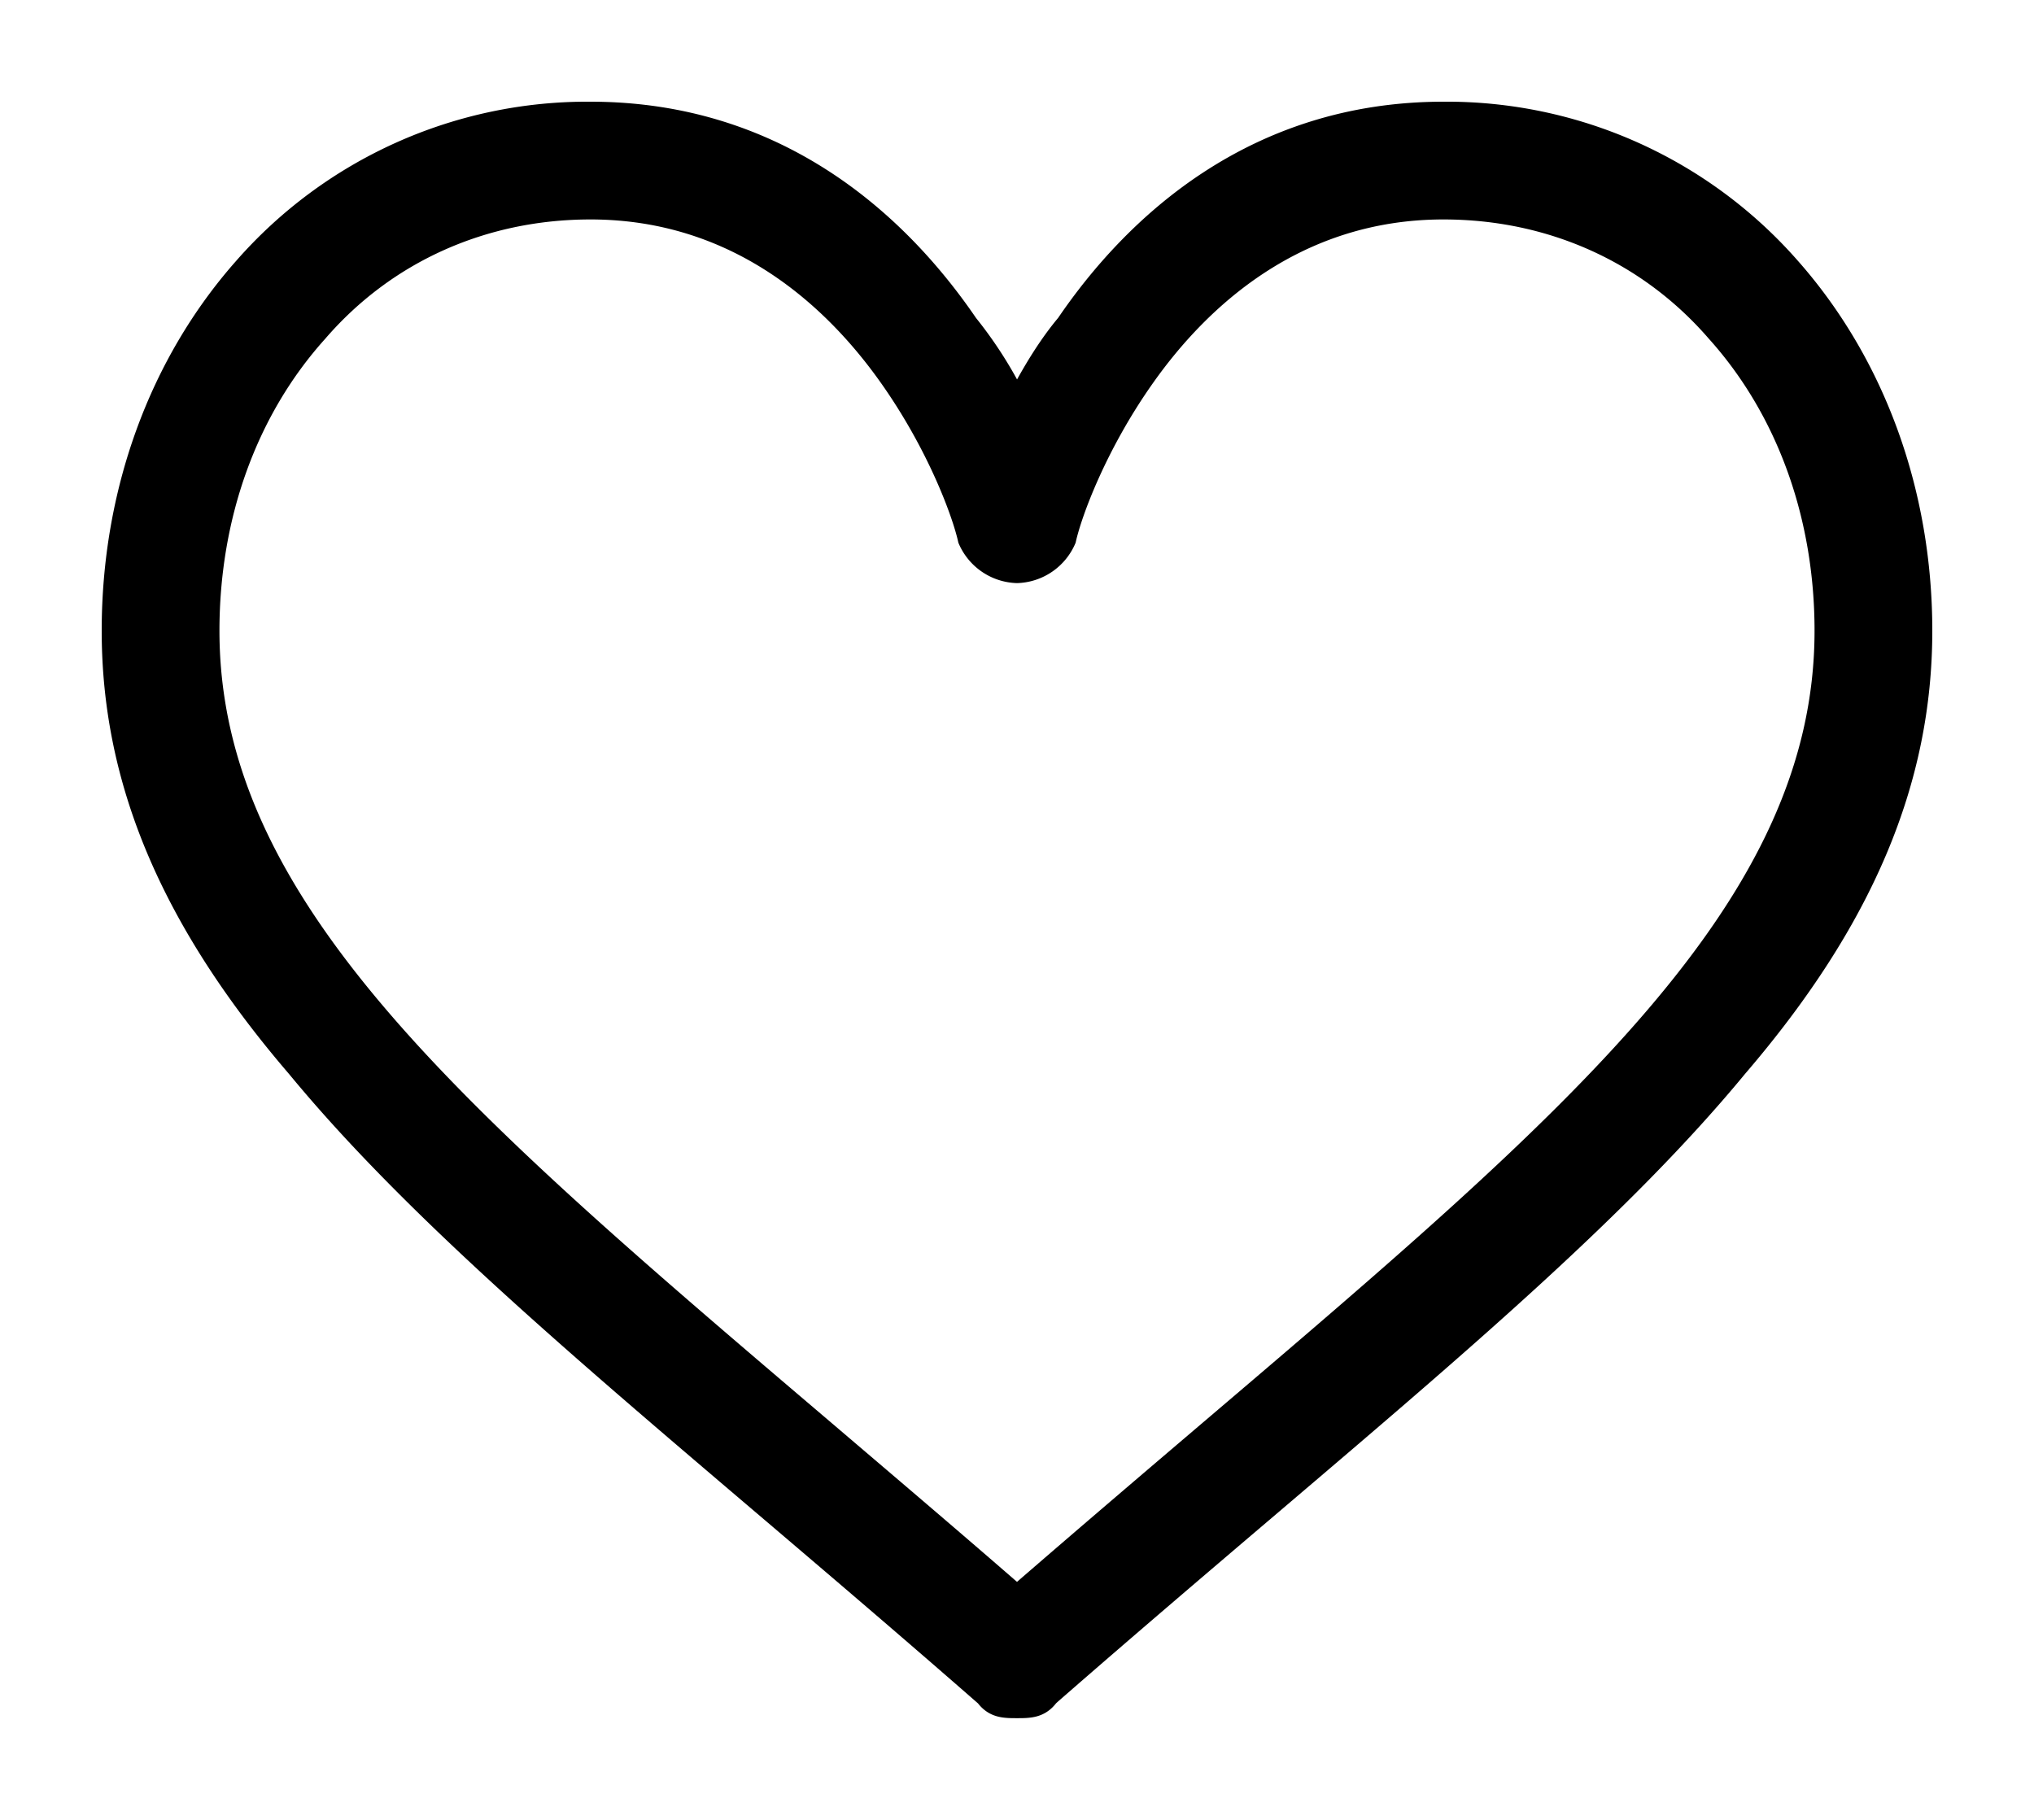
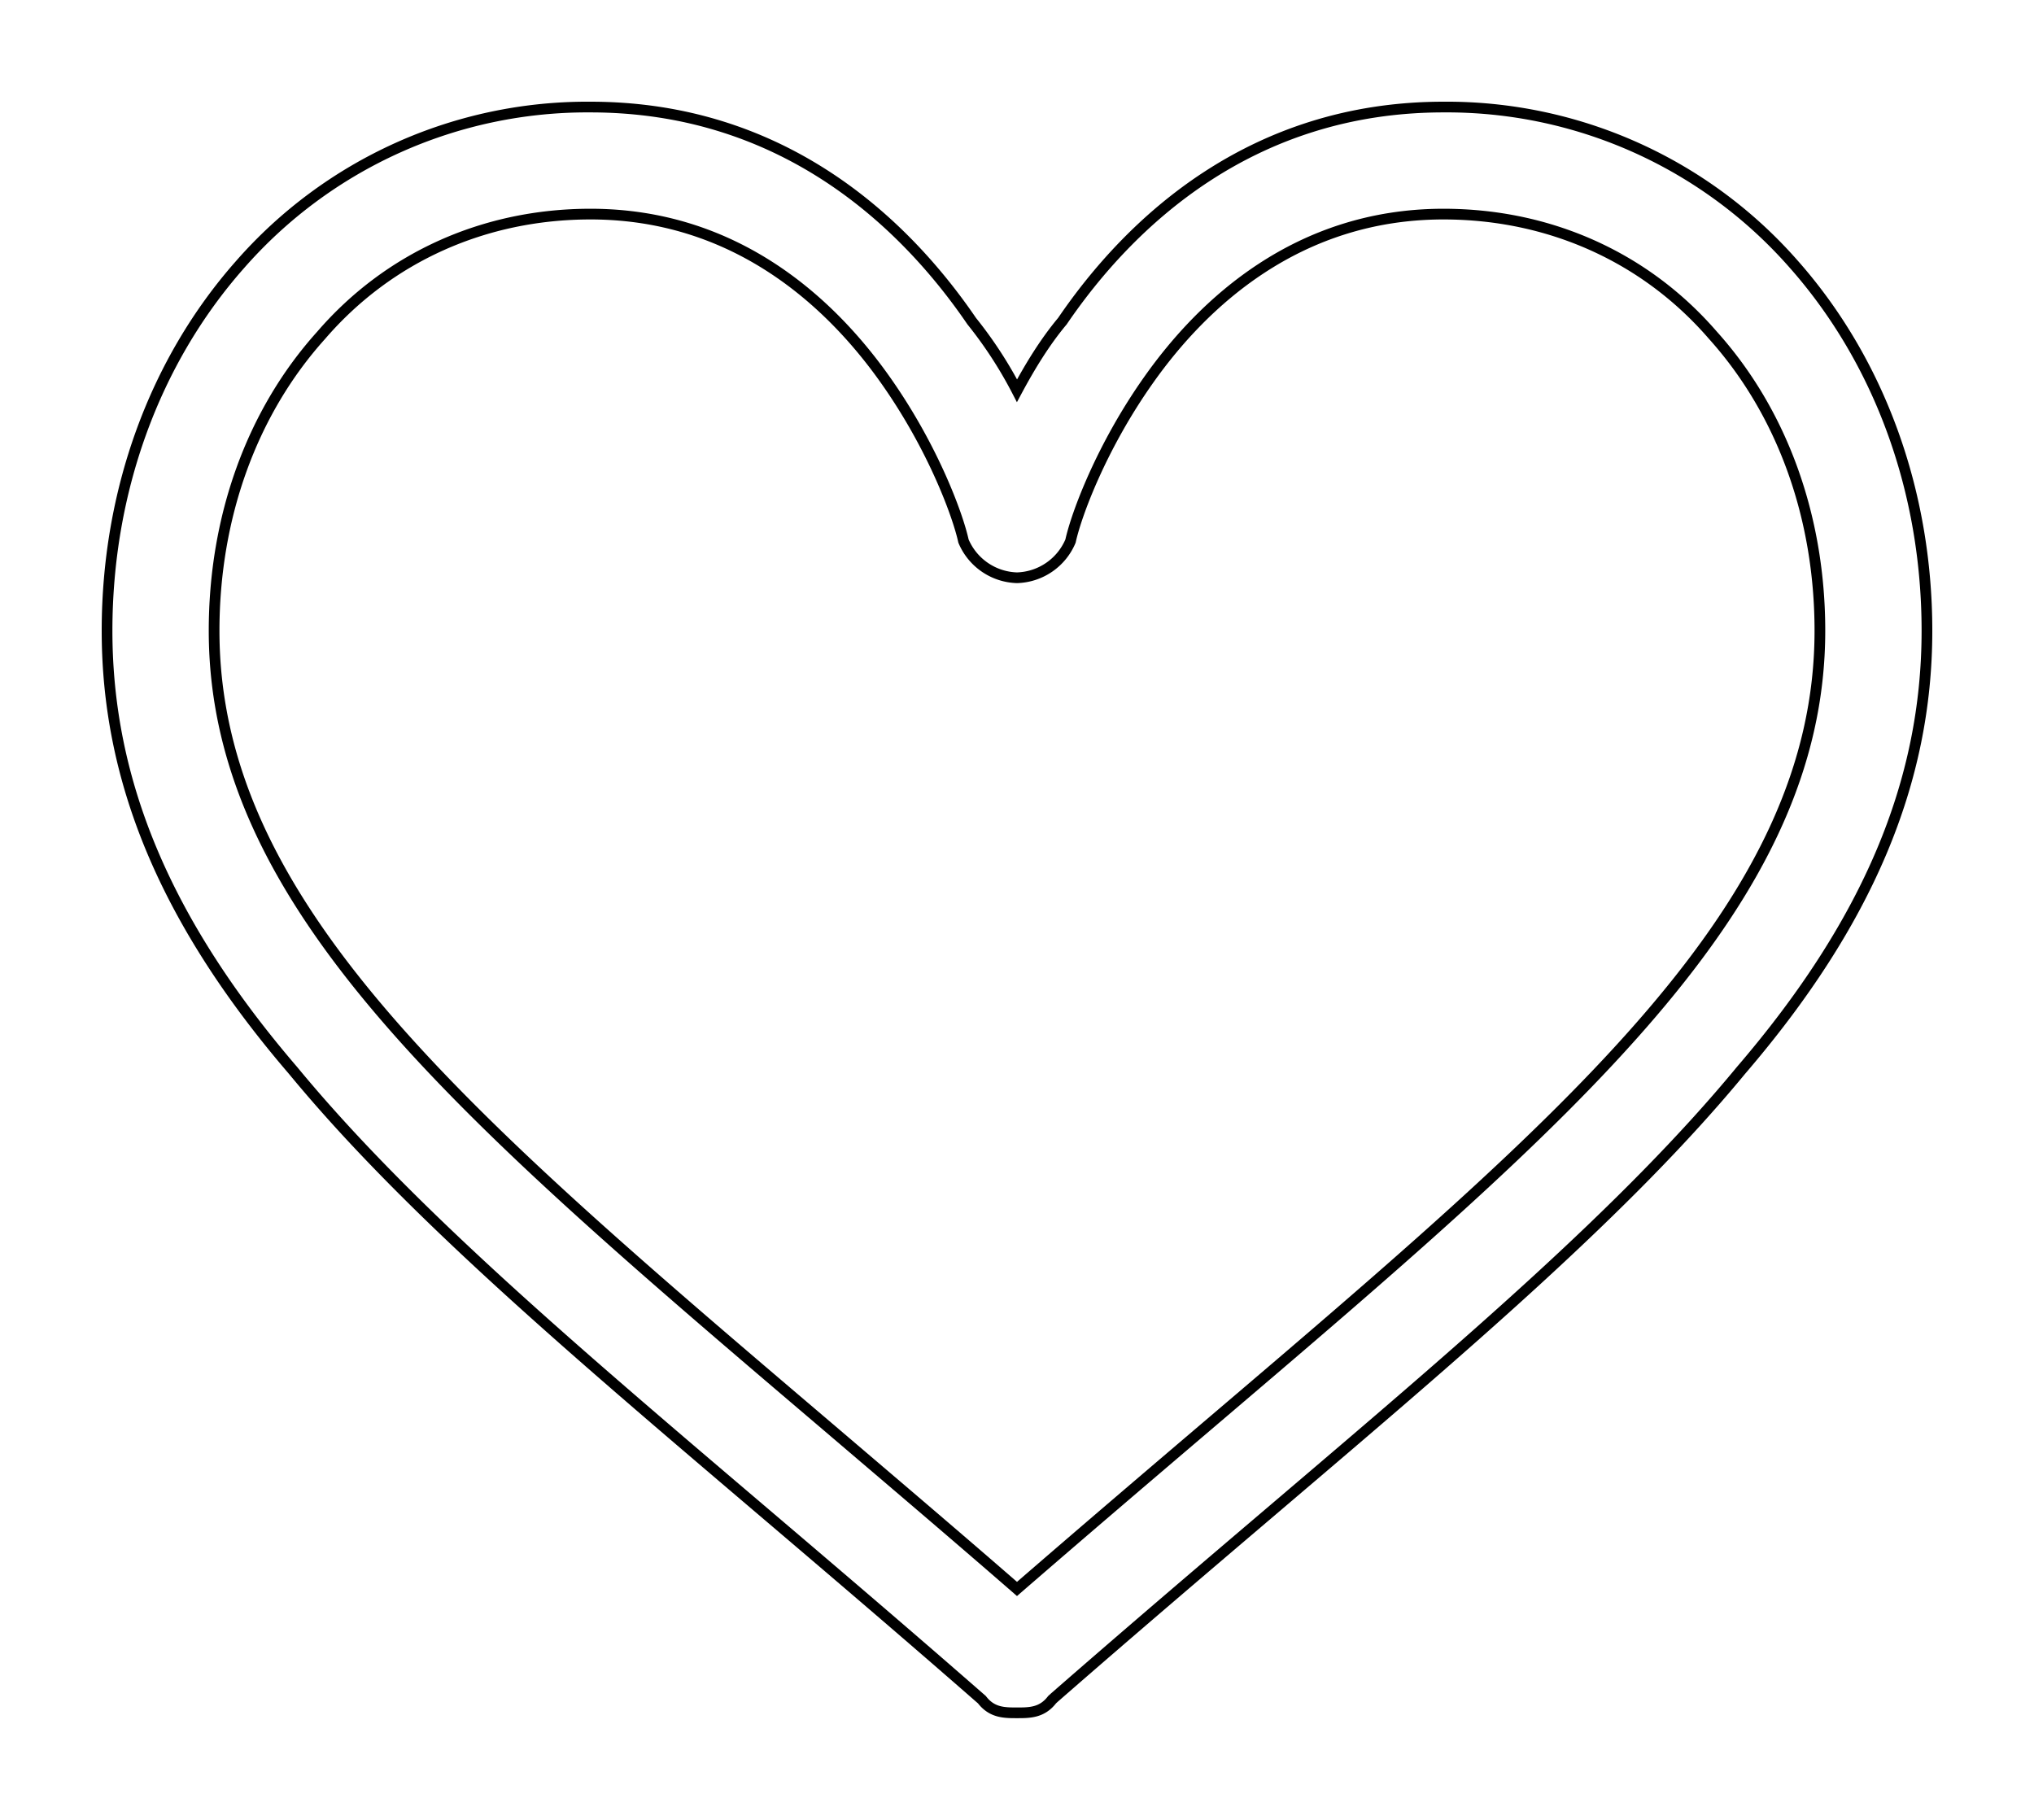
<svg xmlns="http://www.w3.org/2000/svg" width="19" height="17" viewBox="0 0 19 17">
  <g>
    <g>
-       <path d="M11.266 13.329c-.567.483-1.15.98-1.766 1.514-.615-.535-1.2-1.031-1.766-1.514C4.279 10.389 2 8.446 2 5.892c0-1.056.348-2.036 1-2.76C3.634 2.397 4.532 2 5.516 2c1.365 0 2.248.835 2.748 1.54.449.632.683 1.27.736 1.514a.56.56 0 0 0 .5.343.56.56 0 0 0 .5-.343c.053-.244.287-.882.736-1.514.5-.705 1.383-1.54 2.748-1.54.984 0 1.882.398 2.516 1.131.652.725 1 1.705 1 2.76 0 2.555-2.279 4.497-5.734 7.438zM16.76 2.473A4.31 4.31 0 0 0 13.484 1c-1.79 0-2.925 1.068-3.56 2-.166.198-.306.43-.424.65A3.902 3.902 0 0 0 9.077 3c-.636-.932-1.77-2-3.561-2A4.31 4.31 0 0 0 2.24 2.474C1.44 3.38 1 4.594 1 5.892 1 7.305 1.552 8.619 2.738 10c1.06 1.286 2.584 2.583 4.35 4.086.658.56 1.338 1.139 2.062 1.772l.022.019c.094.123.21.123.328.123.117 0 .234 0 .328-.123l.022-.02c.724-.632 1.404-1.211 2.062-1.771 1.766-1.503 3.29-2.8 4.35-4.086C17.448 8.619 18 7.305 18 5.892c0-1.298-.44-2.512-1.24-3.419z" />
      <path fill="none" stroke="#000" stroke-miterlimit="20" stroke-width=".1" d="M11.266 13.329c-.567.483-1.15.98-1.766 1.514-.615-.535-1.2-1.031-1.766-1.514C4.279 10.389 2 8.446 2 5.892c0-1.056.348-2.036 1-2.76C3.634 2.397 4.532 2 5.516 2c1.365 0 2.248.835 2.748 1.54.449.632.683 1.27.736 1.514a.56.56 0 0 0 .5.343.56.56 0 0 0 .5-.343c.053-.244.287-.882.736-1.514.5-.705 1.383-1.54 2.748-1.54.984 0 1.882.398 2.516 1.131.652.725 1 1.705 1 2.76 0 2.555-2.279 4.497-5.734 7.438zM16.76 2.473A4.31 4.31 0 0 0 13.484 1c-1.79 0-2.925 1.068-3.56 2-.166.198-.306.43-.424.65A3.902 3.902 0 0 0 9.077 3c-.636-.932-1.77-2-3.561-2A4.31 4.31 0 0 0 2.24 2.474C1.44 3.38 1 4.594 1 5.892 1 7.305 1.552 8.619 2.738 10c1.06 1.286 2.584 2.583 4.35 4.086.658.56 1.338 1.139 2.062 1.772l.022.019c.094.123.21.123.328.123.117 0 .234 0 .328-.123l.022-.02c.724-.632 1.404-1.211 2.062-1.771 1.766-1.503 3.29-2.8 4.35-4.086C17.448 8.619 18 7.305 18 5.892c0-1.298-.44-2.512-1.24-3.419z" />
    </g>
  </g>
</svg>